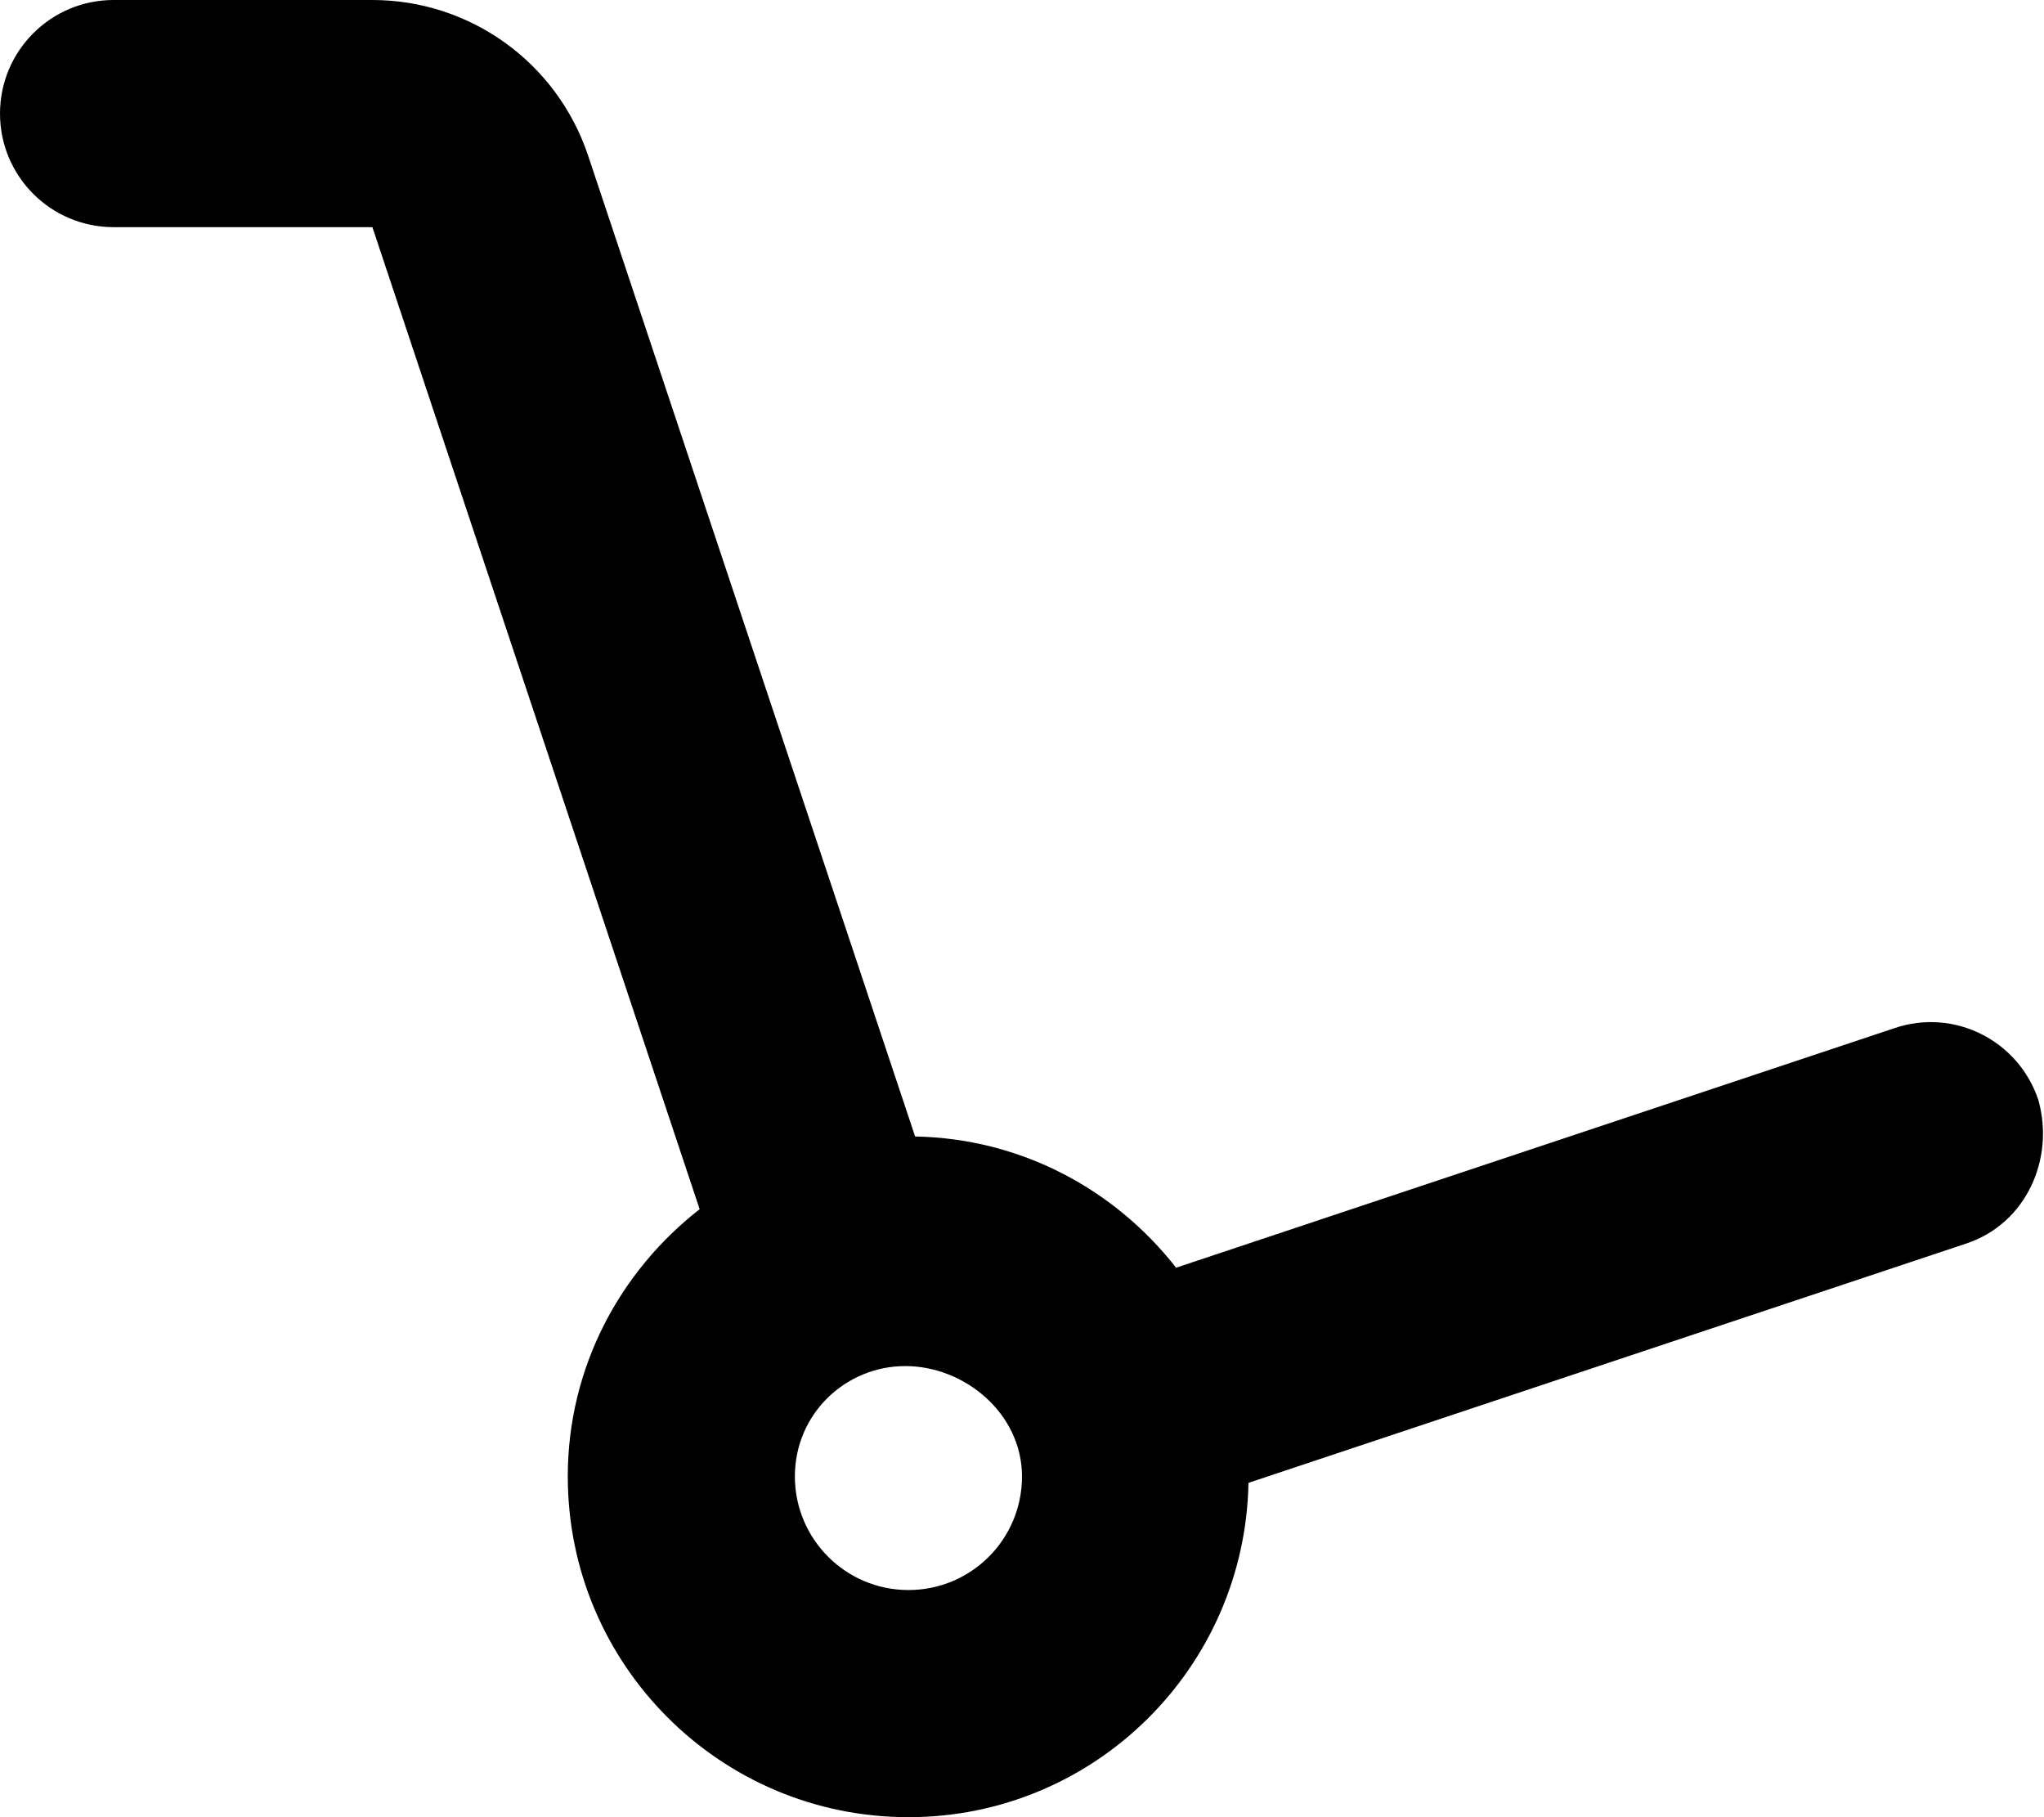
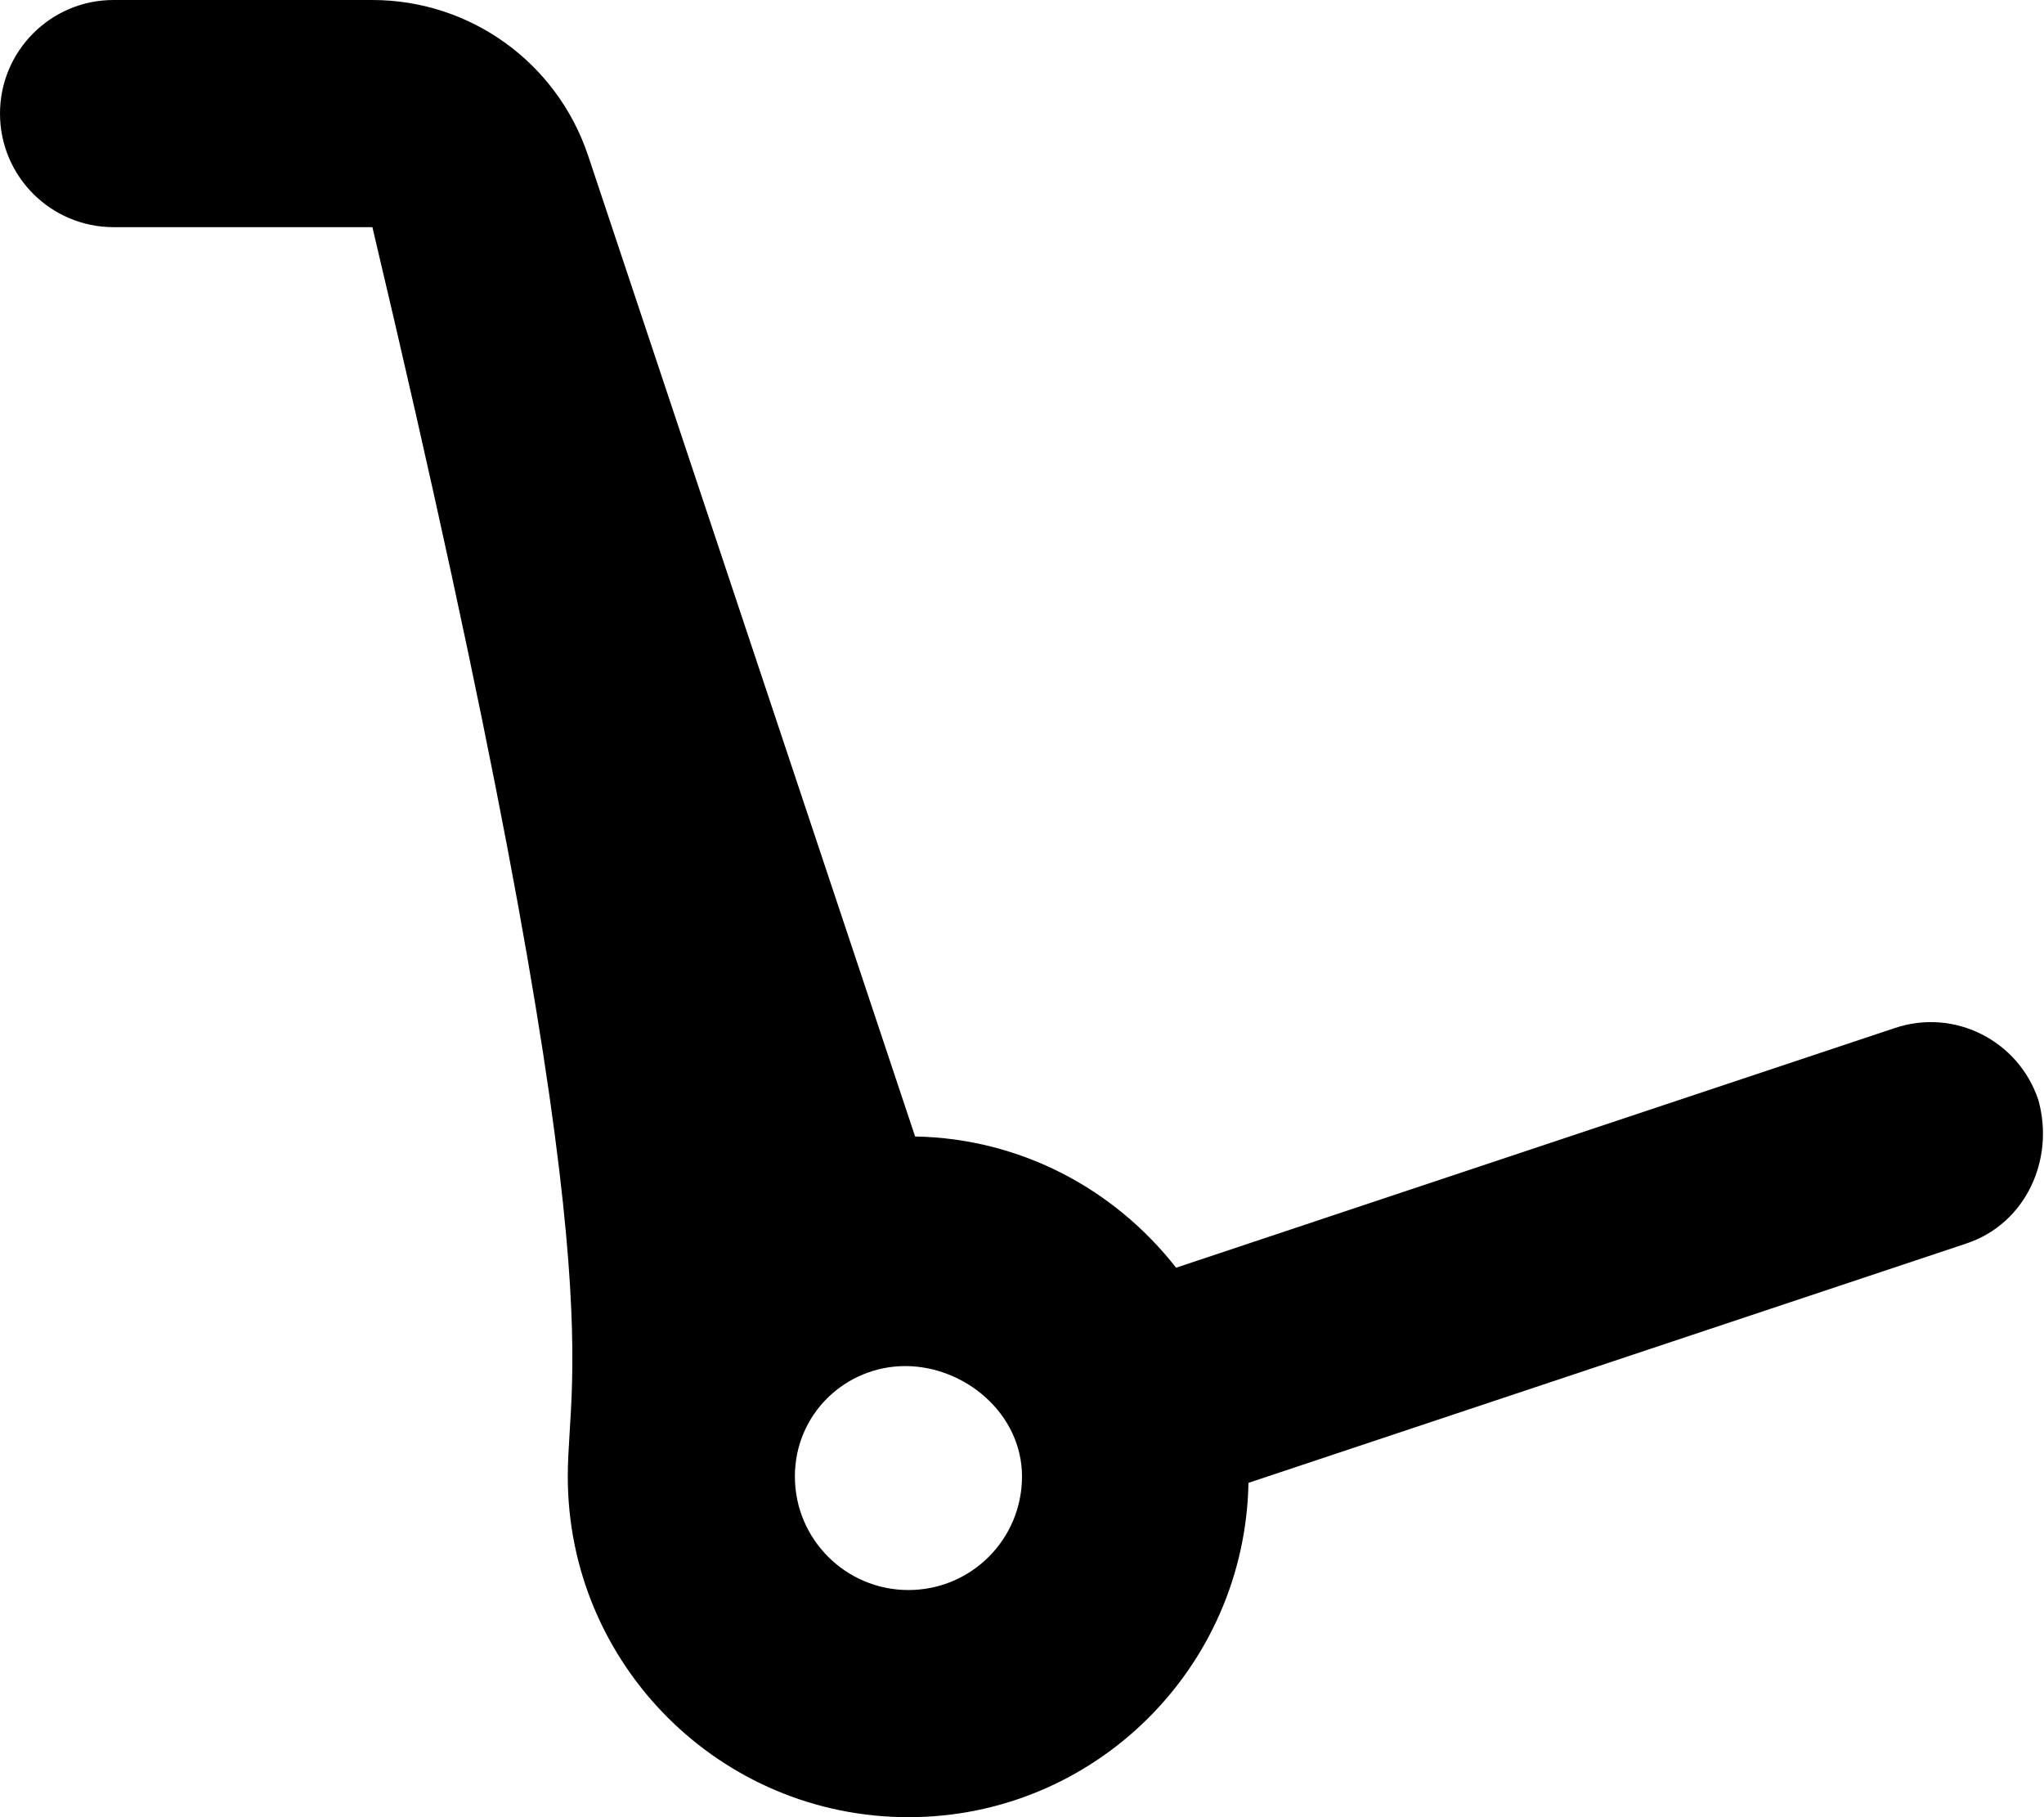
<svg xmlns="http://www.w3.org/2000/svg" viewBox="0 0 576 512">
-   <path d="M574.4 309.9c-5.594-16.75-23.69-25.91-40.48-20.23l-202.5 67.51c-17.22-22.01-43.57-36.41-73.54-36.97L165.7 43.75C156.9 17.58 132.5 0 104.9 0H32C14.33 0 0 14.33 0 32s14.33 32 32 32h72.94l92.22 276.7C174.7 358.2 160 385.3 160 416c0 53.02 42.98 96 96 96c52.4 0 94.84-42.03 95.82-94.2l202.3-67.44C570.9 344.8 579.1 326.6 574.4 309.9zM256 448c-17.67 0-32-14.33-32-32c0-17.67 14.32-31.1 31.1-31.1S288 398.3 288 416C288 433.7 273.7 448 256 448z" />
+   <path d="M574.4 309.9c-5.594-16.75-23.69-25.91-40.48-20.23l-202.5 67.51c-17.22-22.01-43.57-36.41-73.54-36.97L165.7 43.75C156.9 17.58 132.5 0 104.9 0H32C14.33 0 0 14.33 0 32s14.33 32 32 32h72.94C174.7 358.2 160 385.3 160 416c0 53.02 42.98 96 96 96c52.4 0 94.84-42.03 95.82-94.2l202.3-67.44C570.9 344.8 579.1 326.6 574.4 309.9zM256 448c-17.67 0-32-14.33-32-32c0-17.67 14.32-31.1 31.1-31.1S288 398.3 288 416C288 433.7 273.7 448 256 448z" />
</svg>